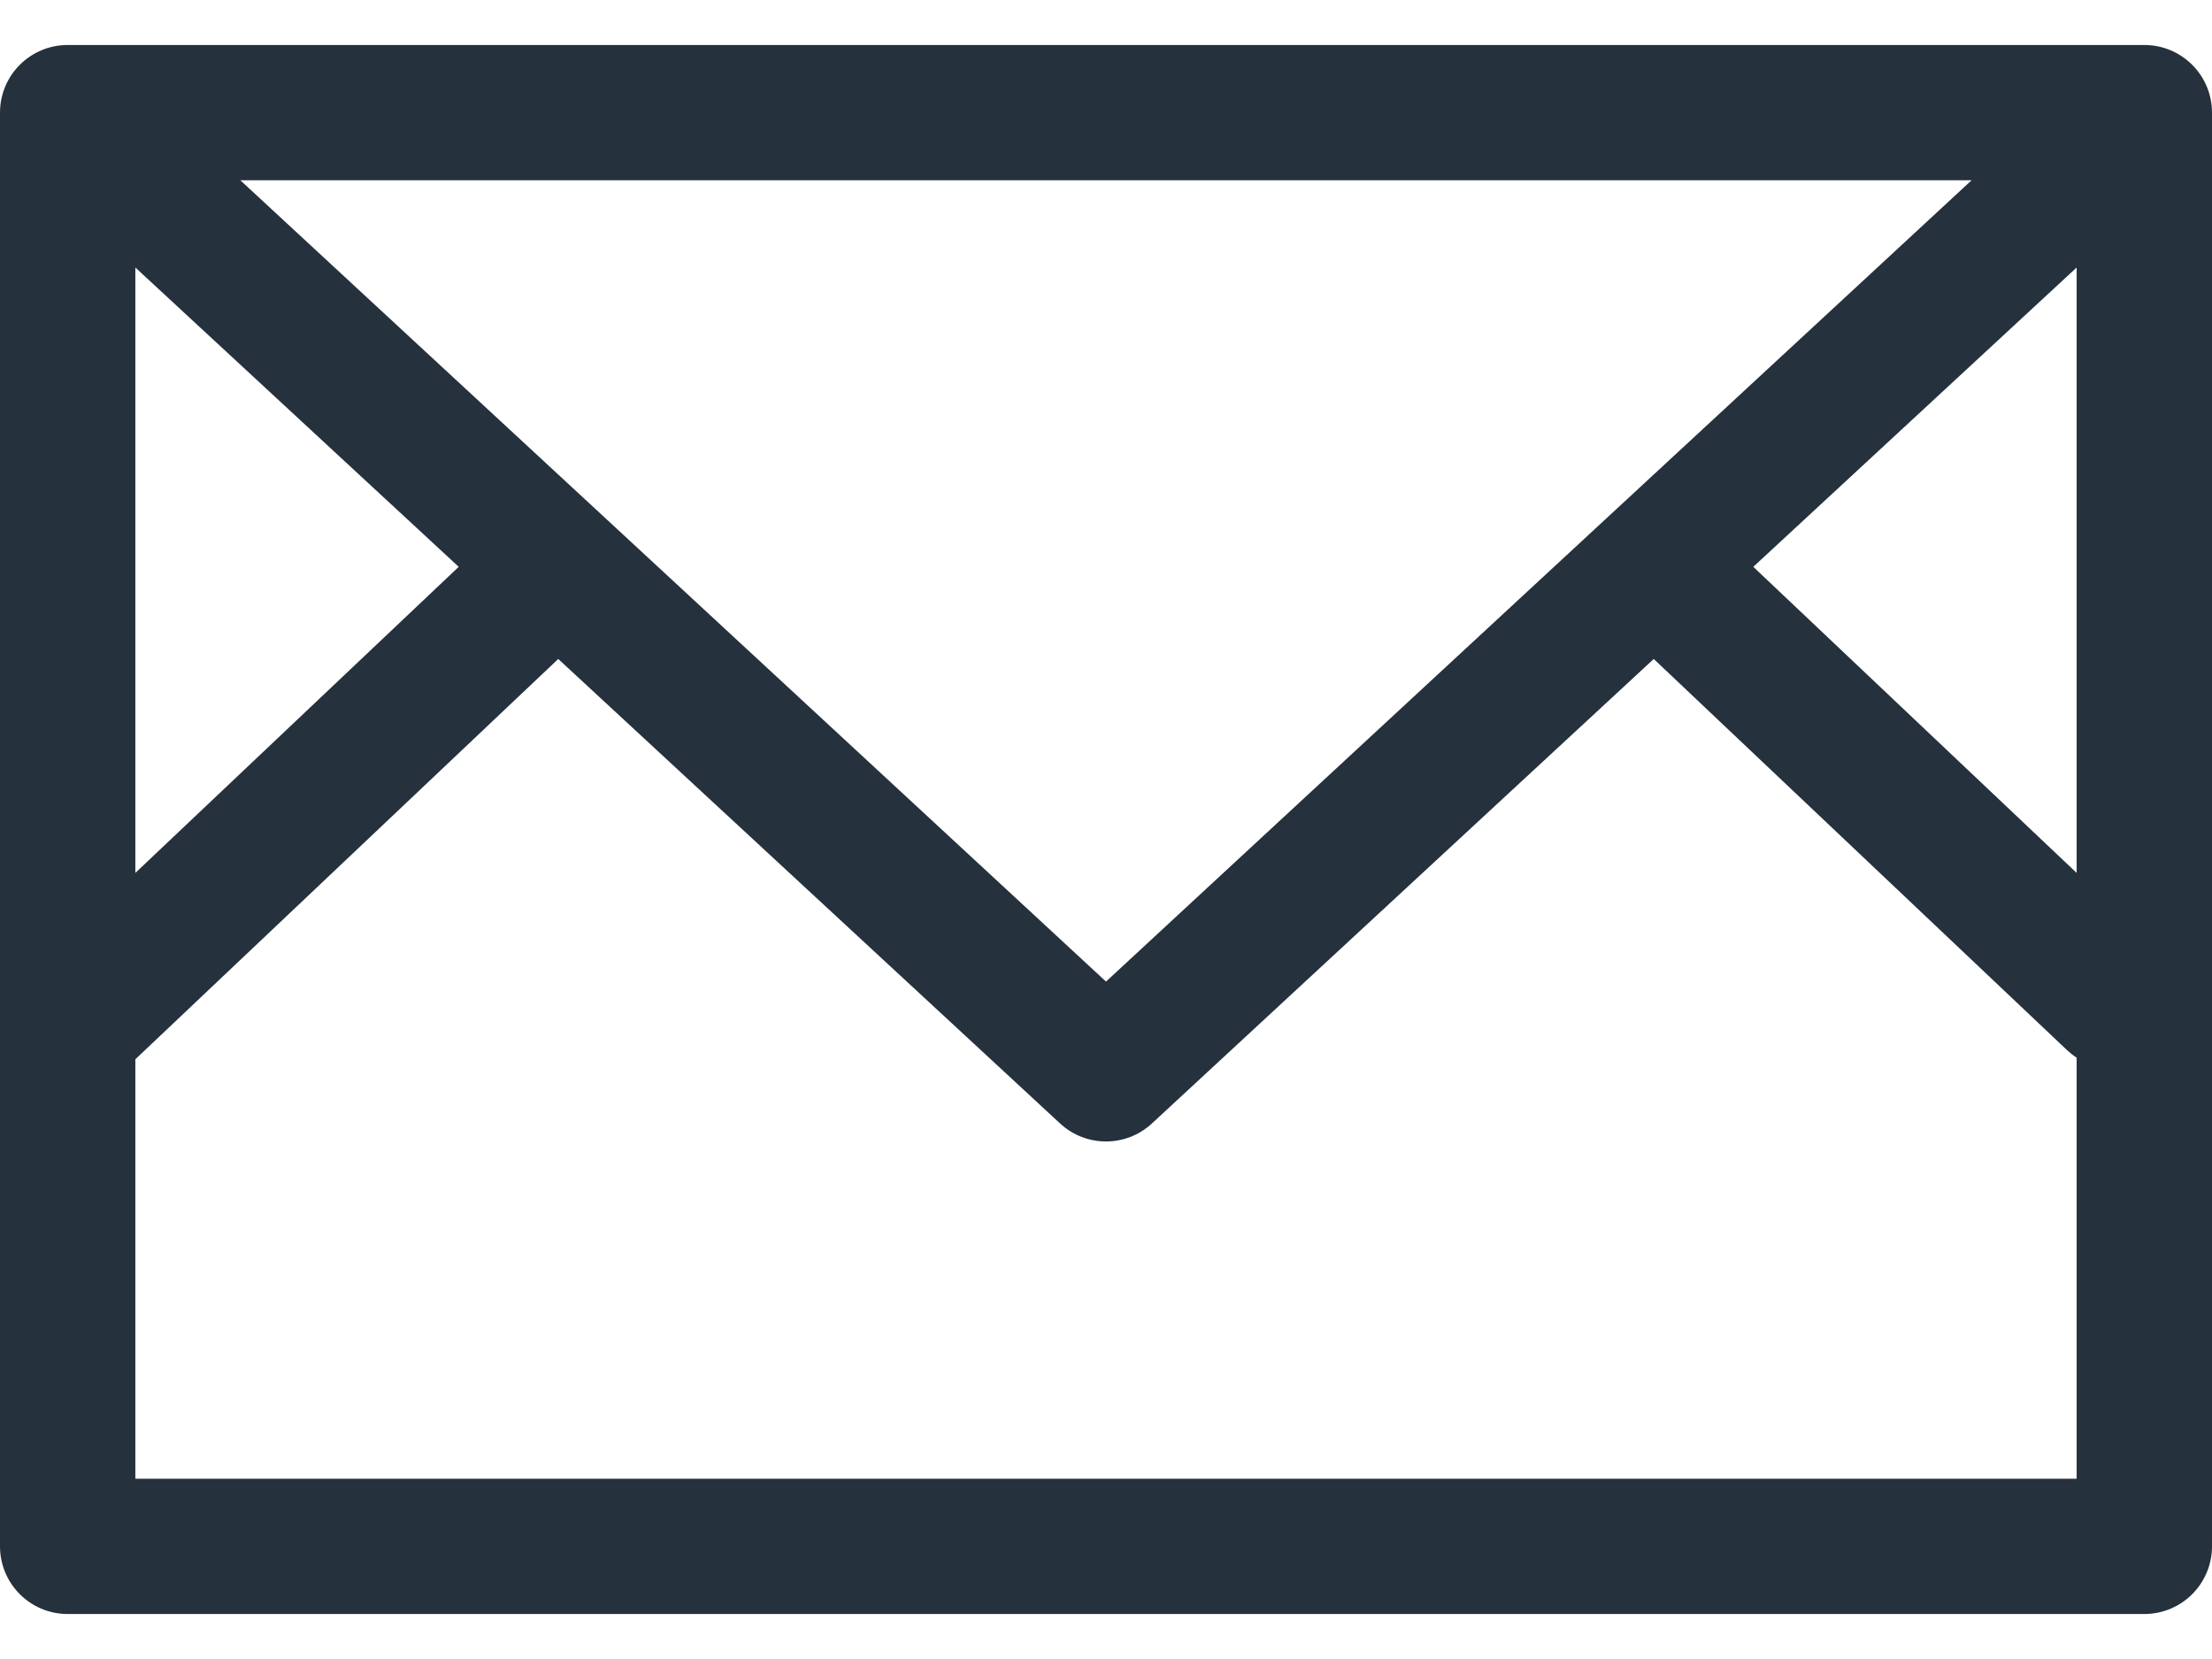
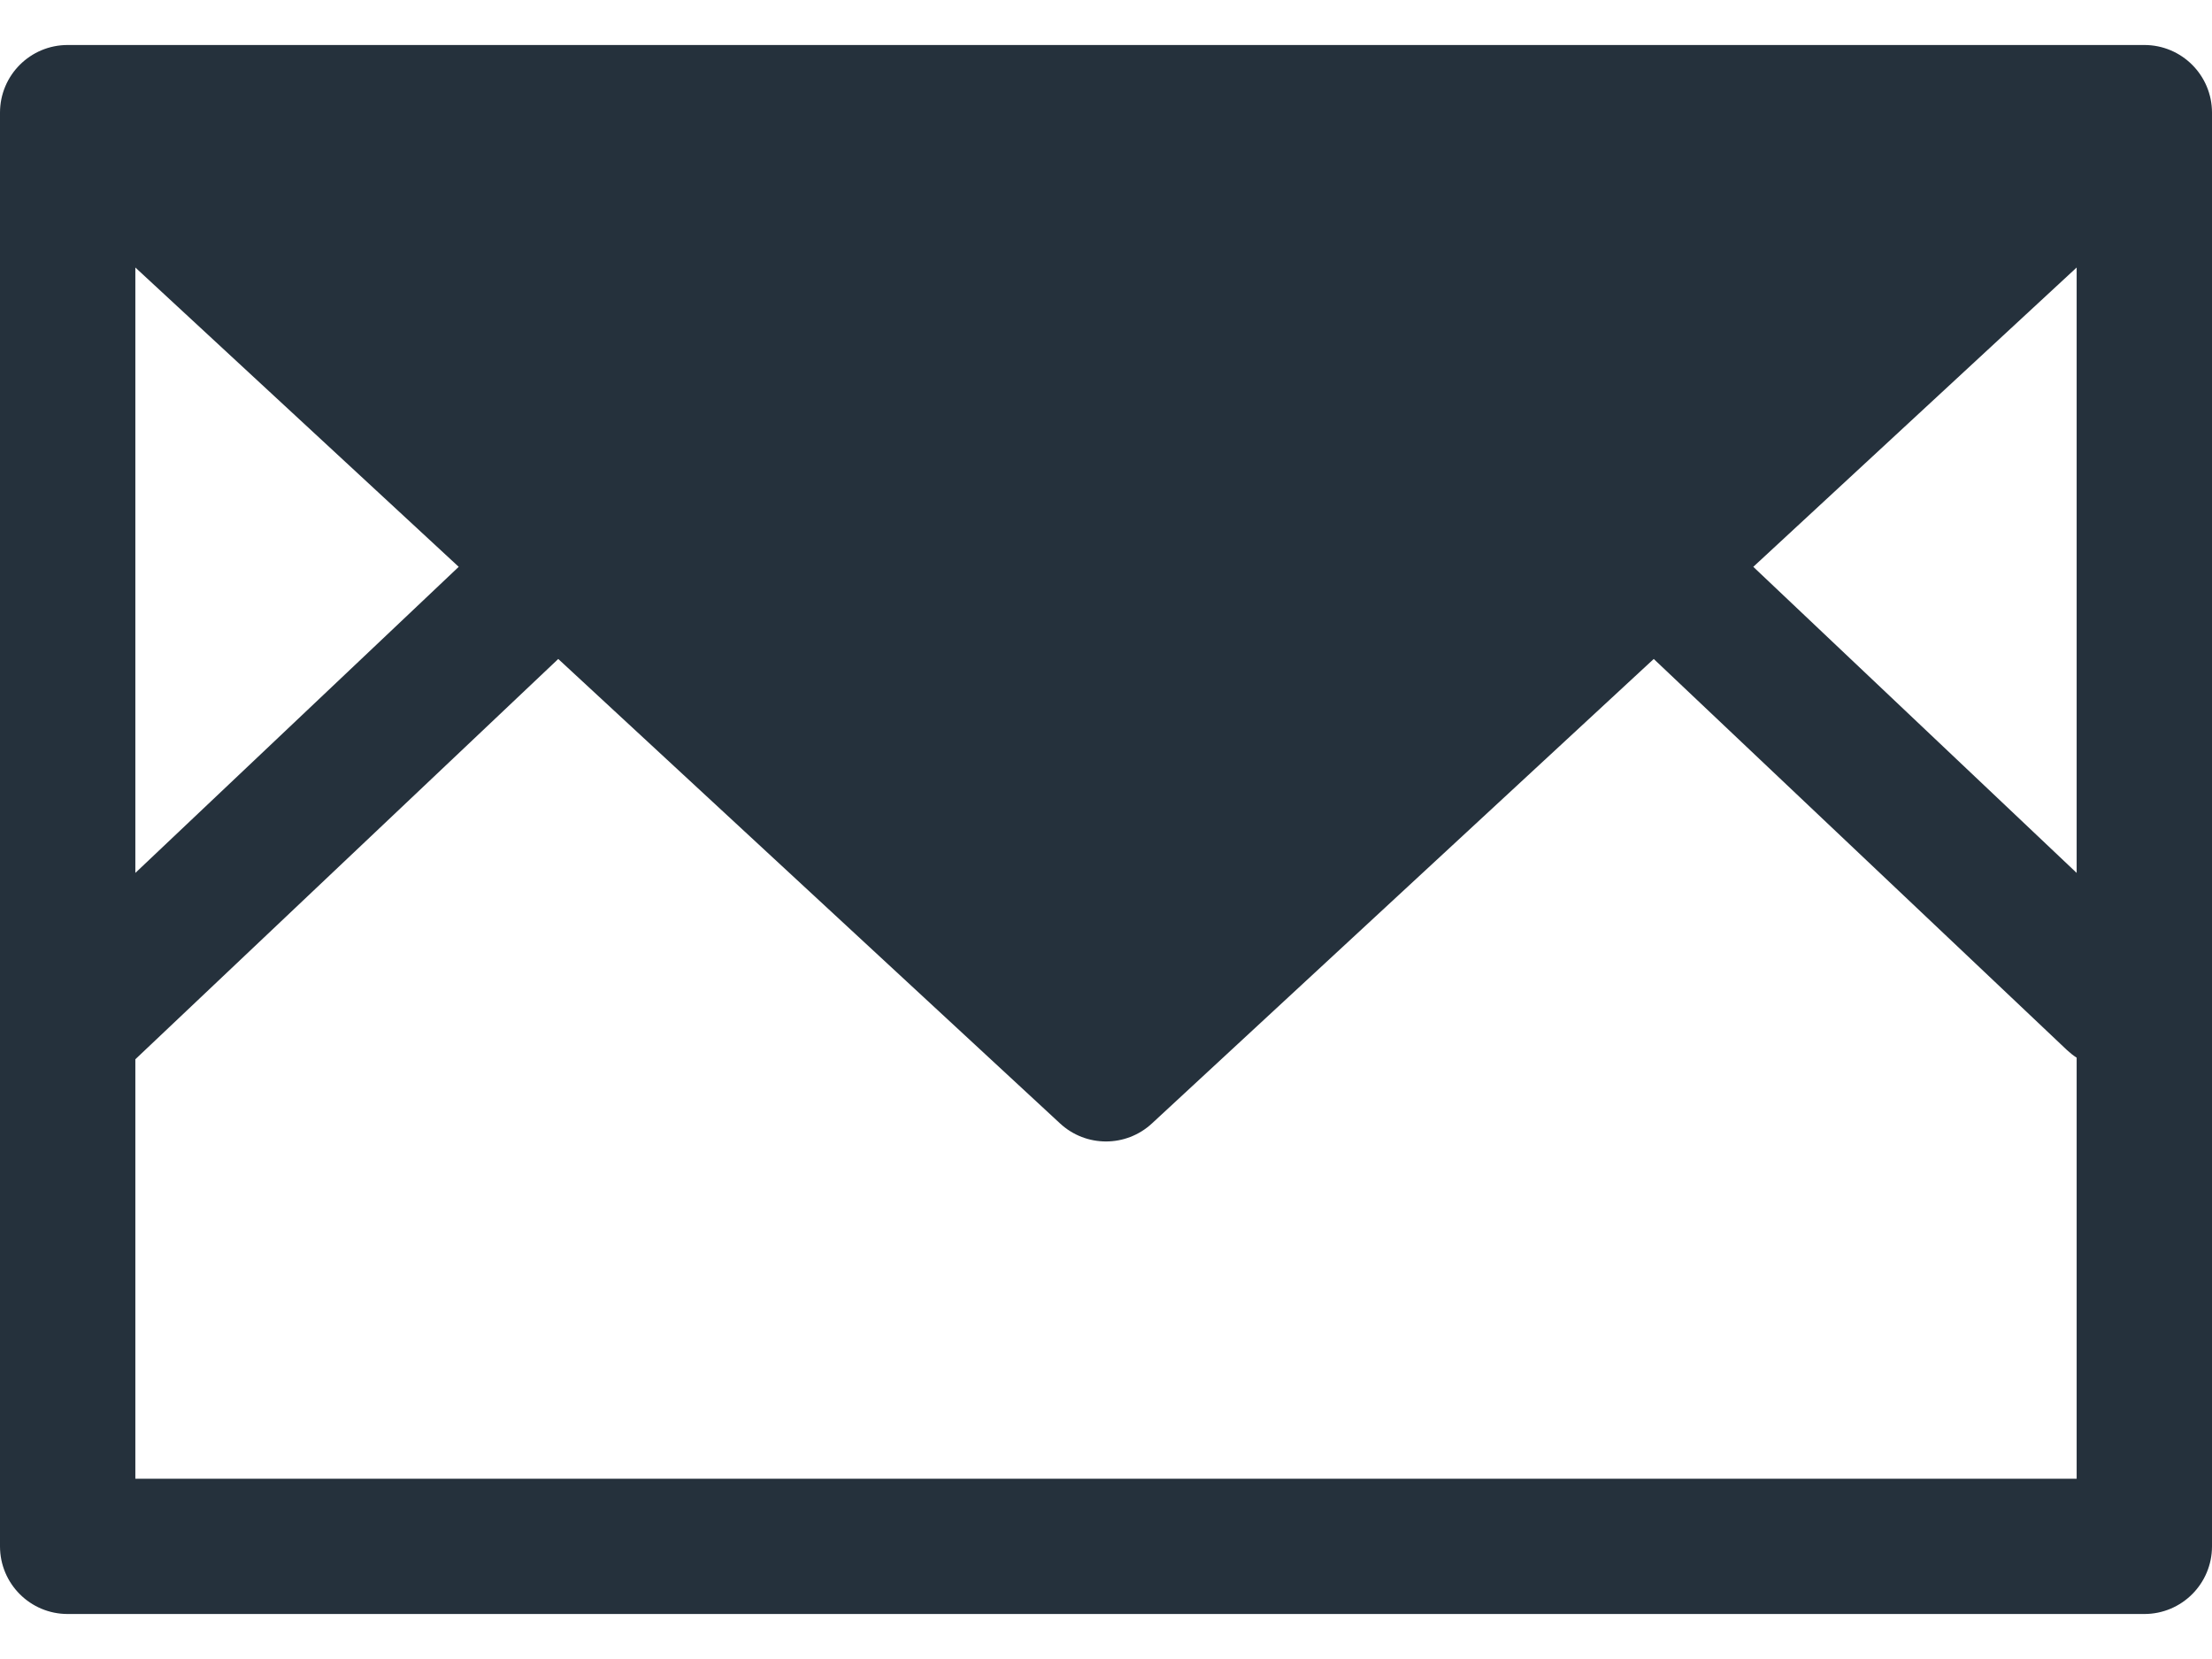
<svg xmlns="http://www.w3.org/2000/svg" width="32" height="24" viewBox="0 0 32 24" fill="none">
-   <path d="M31.021 0.651H0.979C0.438 0.651 0 1.089 0 1.63V22.37C0 22.911 0.438 23.349 0.979 23.349H31.021C31.562 23.349 32 22.911 32 22.37V1.63C32 1.089 31.562 0.651 31.021 0.651ZM1.958 3.87L6.636 8.2L1.958 12.628V3.87ZM3.477 2.608H28.522L16 14.2L3.477 2.608ZM30.042 3.87V12.628L25.364 8.2L30.042 3.87ZM1.958 21.392V15.324L8.076 9.533L15.335 16.252C15.523 16.426 15.761 16.513 16 16.513C16.239 16.513 16.477 16.426 16.665 16.252L23.924 9.533L29.902 15.191C29.946 15.232 29.993 15.269 30.042 15.301V21.392H1.958Z" fill="#25313C" />
+   <path d="M31.021 0.651H0.979C0.438 0.651 0 1.089 0 1.63V22.37C0 22.911 0.438 23.349 0.979 23.349H31.021C31.562 23.349 32 22.911 32 22.37V1.63C32 1.089 31.562 0.651 31.021 0.651ZM1.958 3.87L6.636 8.2L1.958 12.628V3.87ZM3.477 2.608L16 14.2L3.477 2.608ZM30.042 3.87V12.628L25.364 8.2L30.042 3.87ZM1.958 21.392V15.324L8.076 9.533L15.335 16.252C15.523 16.426 15.761 16.513 16 16.513C16.239 16.513 16.477 16.426 16.665 16.252L23.924 9.533L29.902 15.191C29.946 15.232 29.993 15.269 30.042 15.301V21.392H1.958Z" fill="#25313C" />
</svg>